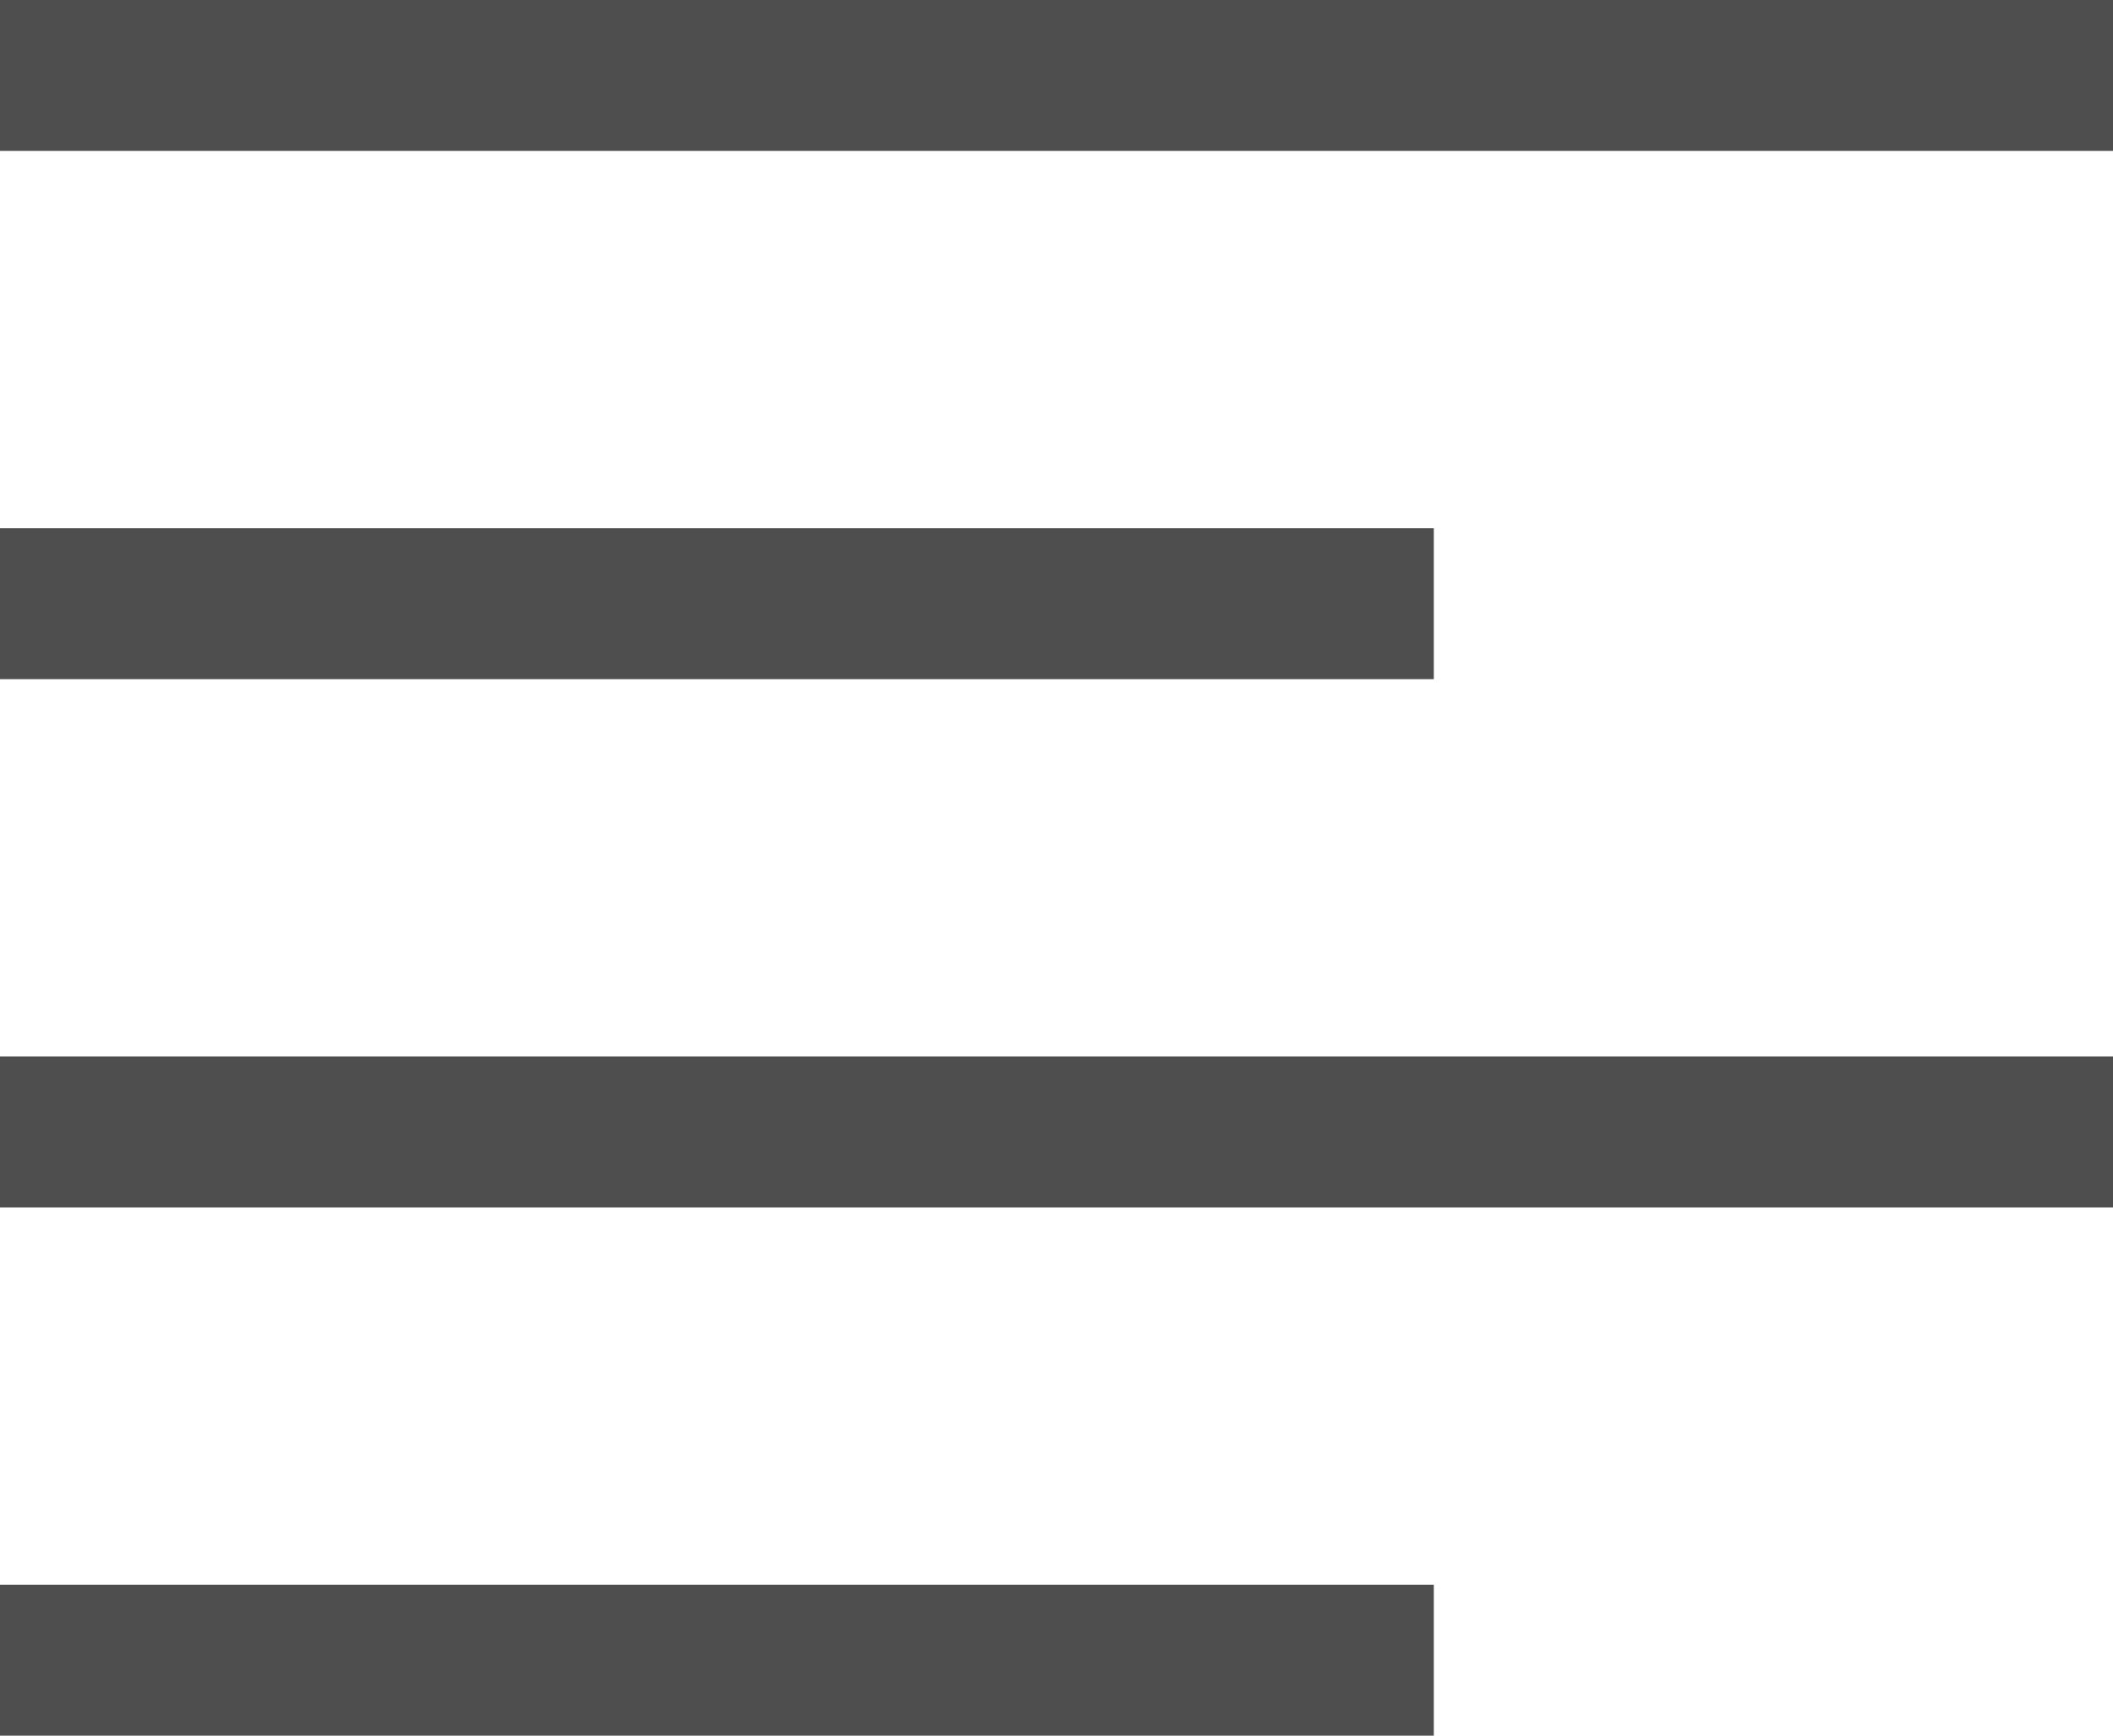
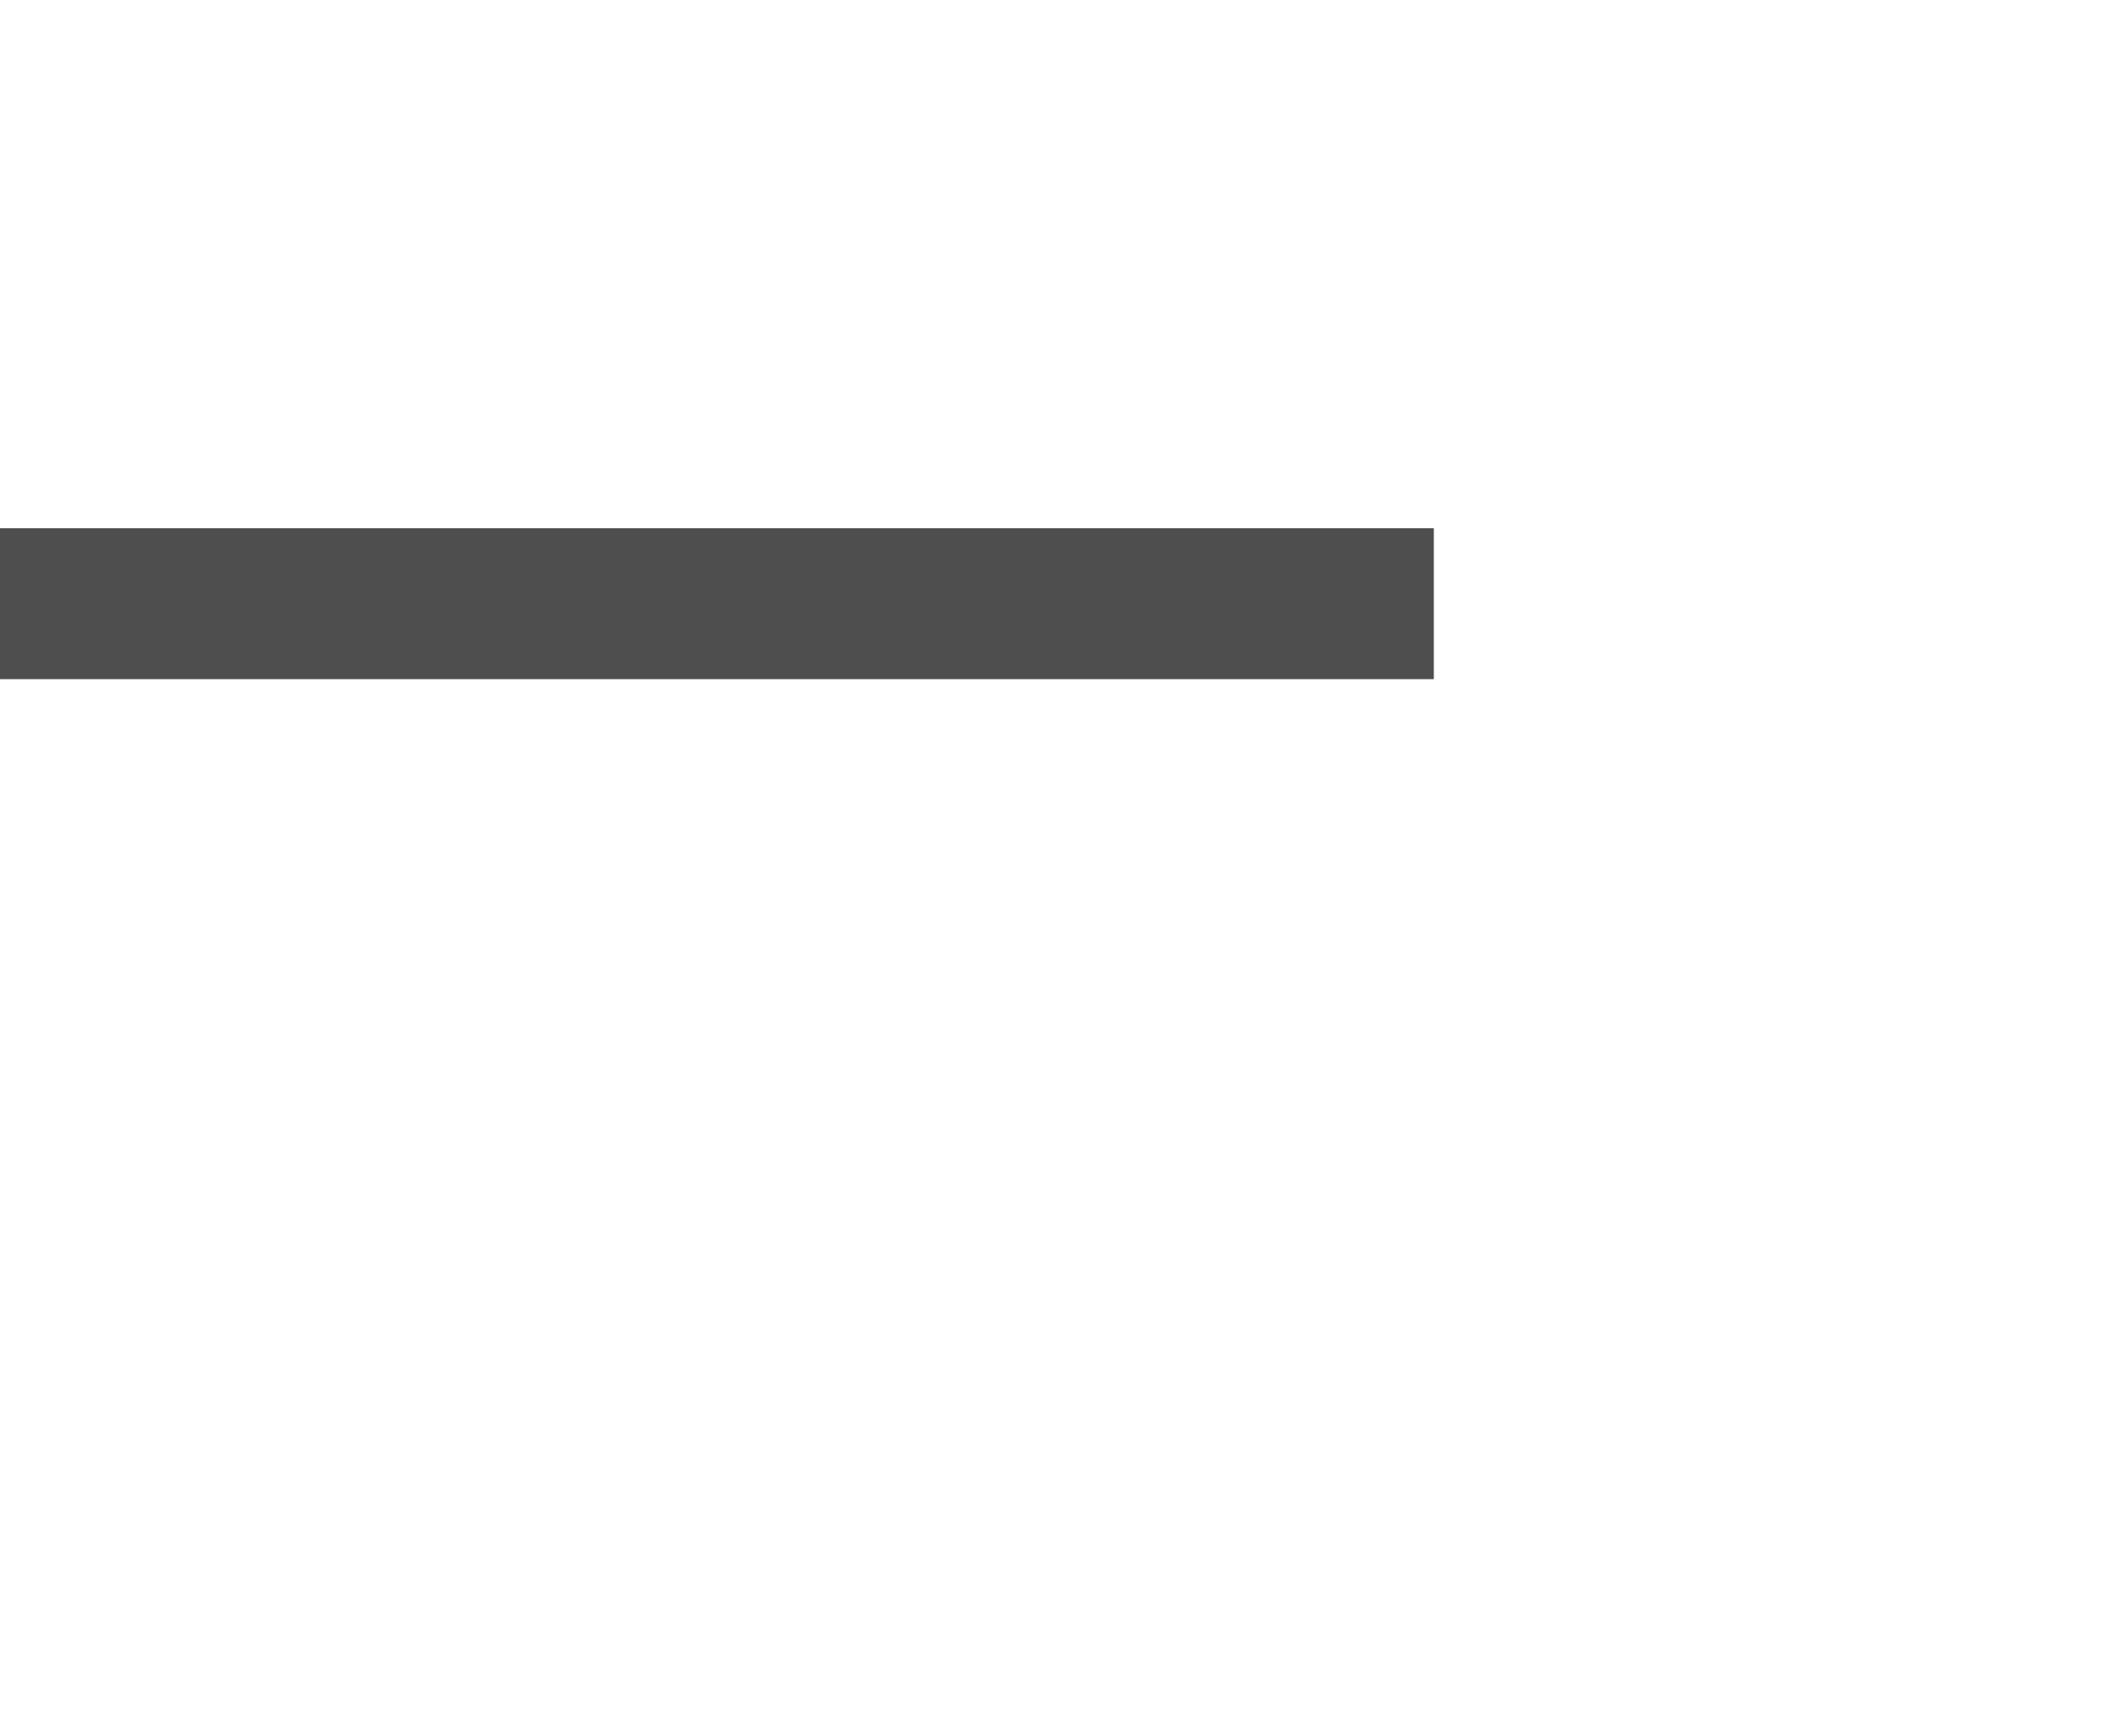
<svg xmlns="http://www.w3.org/2000/svg" width="28" height="23" viewBox="0 0 28 23" fill="none">
-   <rect width="28" height="2" fill="#4E4E4E" />
  <rect y="7" width="19" height="2" fill="#4E4E4E" />
-   <rect y="14" width="28" height="2" fill="#4E4E4E" />
-   <rect y="21" width="19" height="2" fill="#4E4E4E" />
</svg>